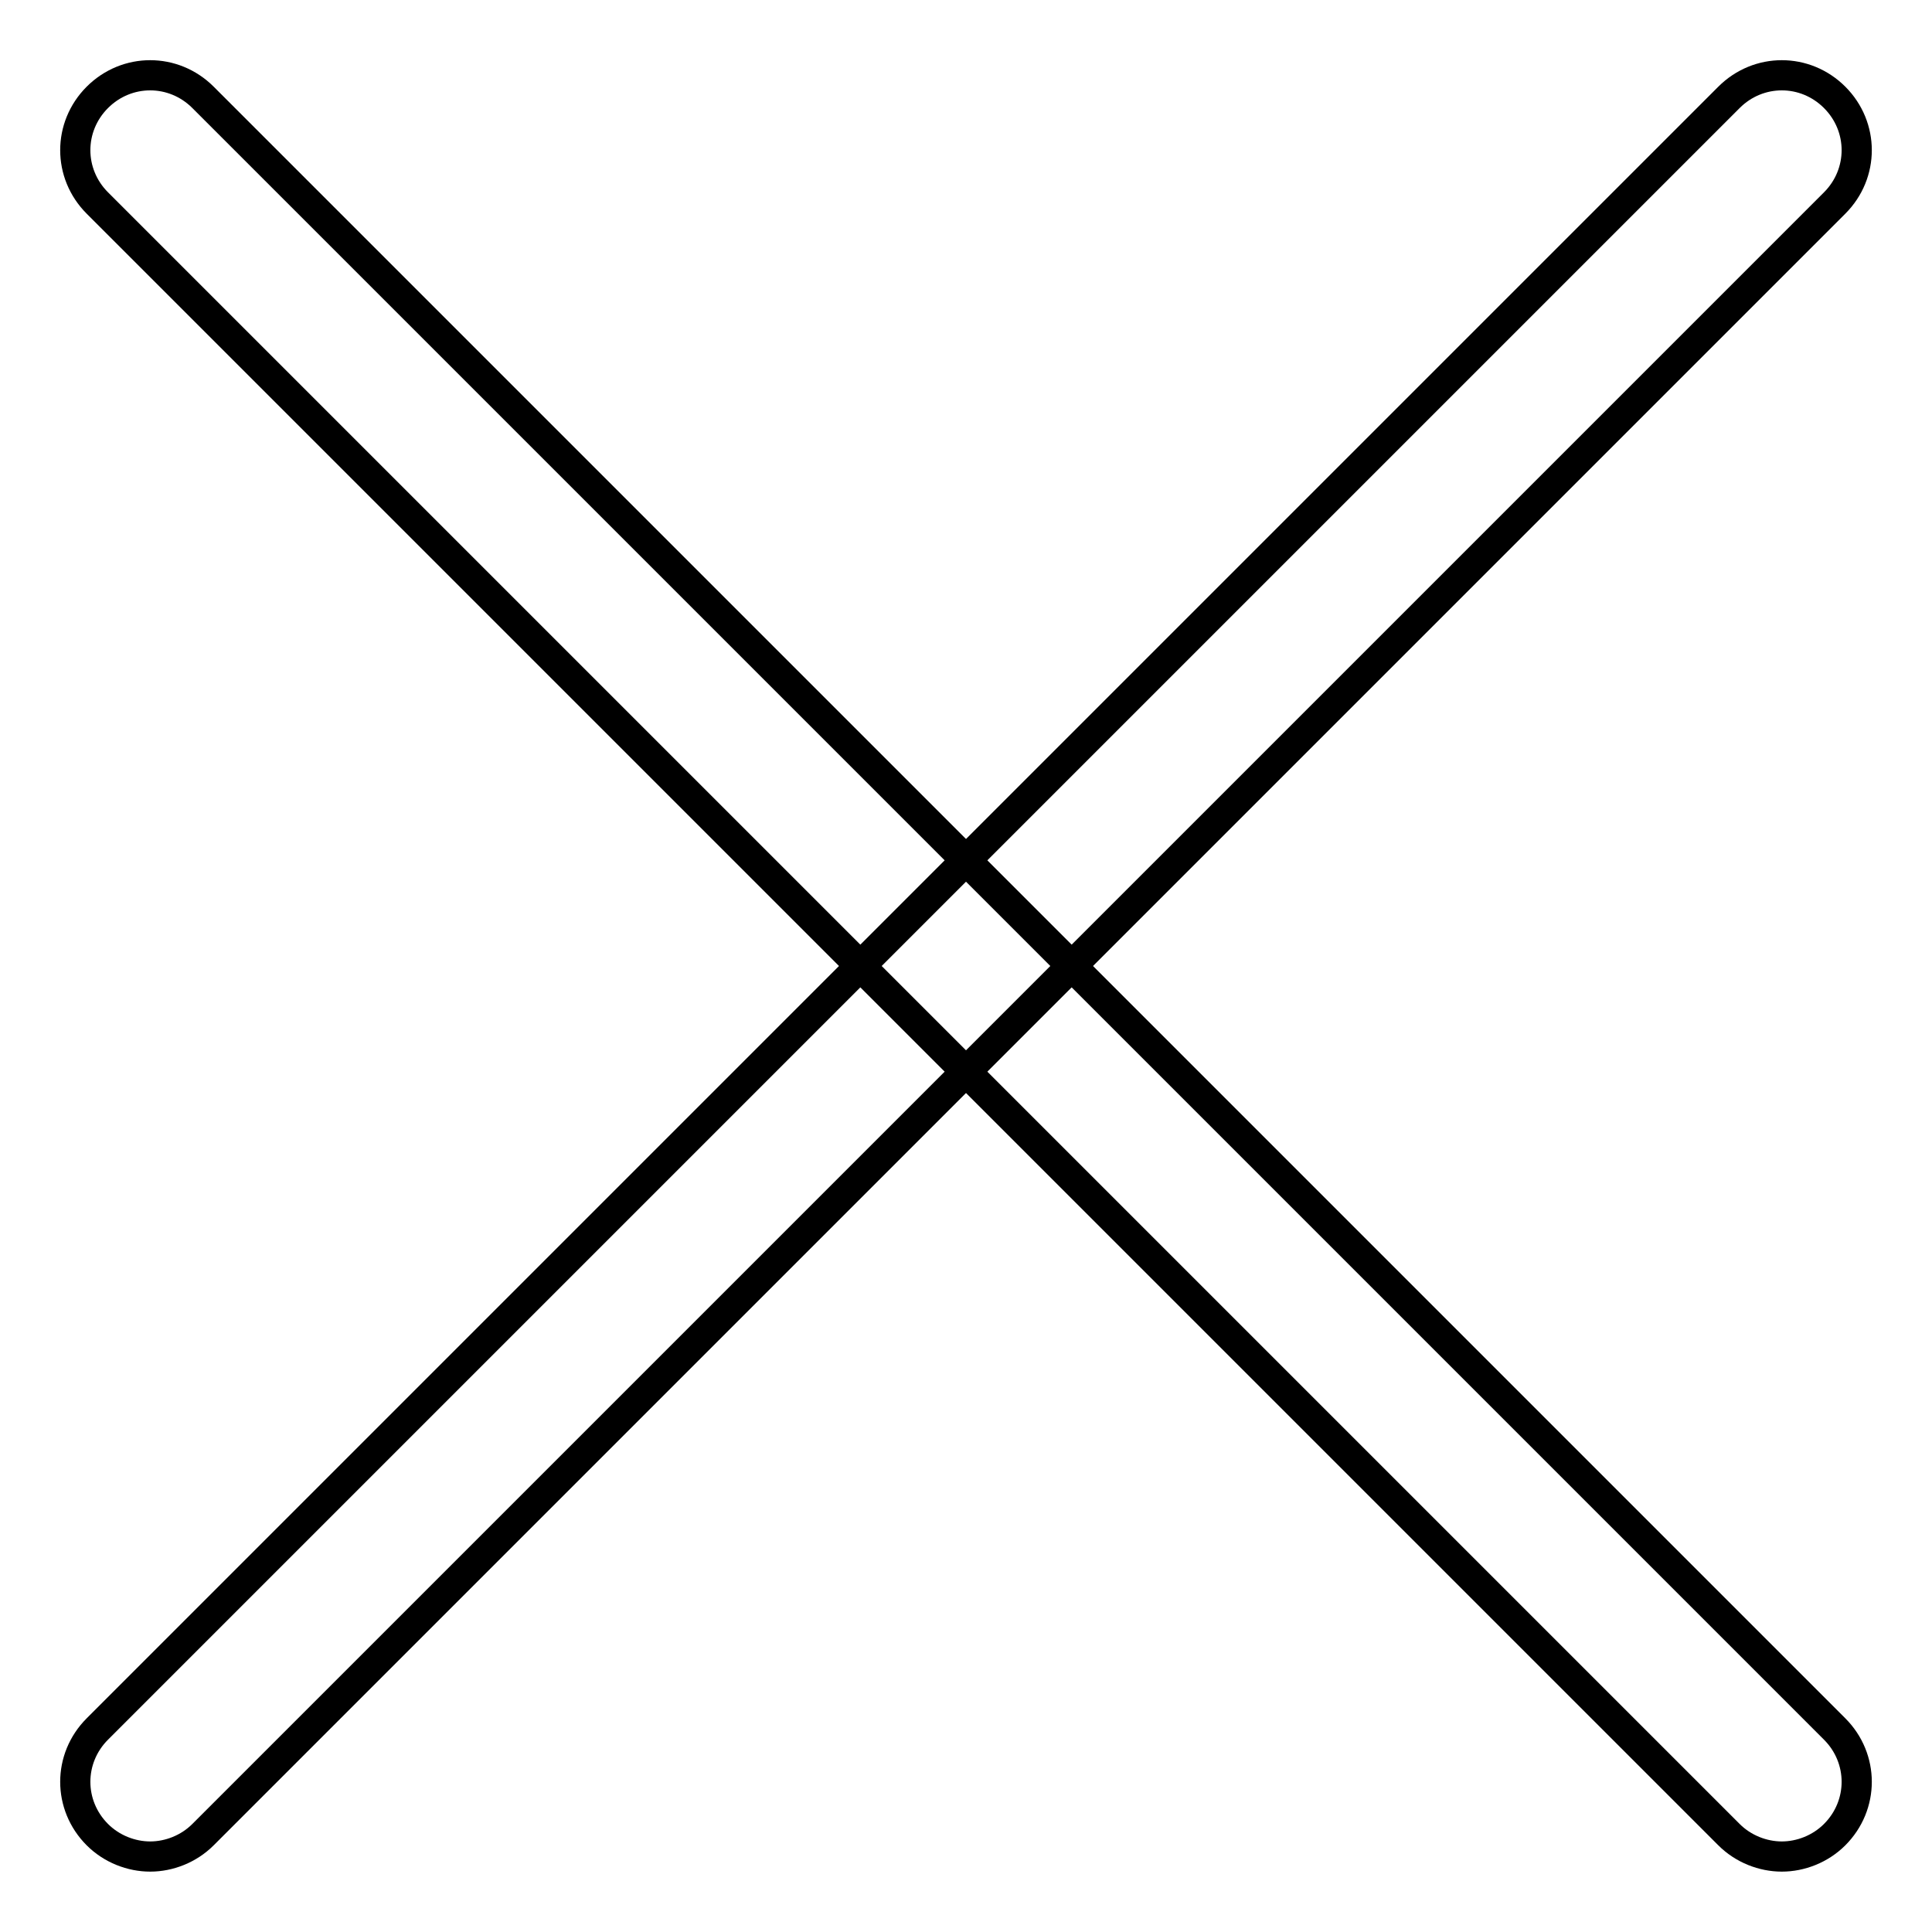
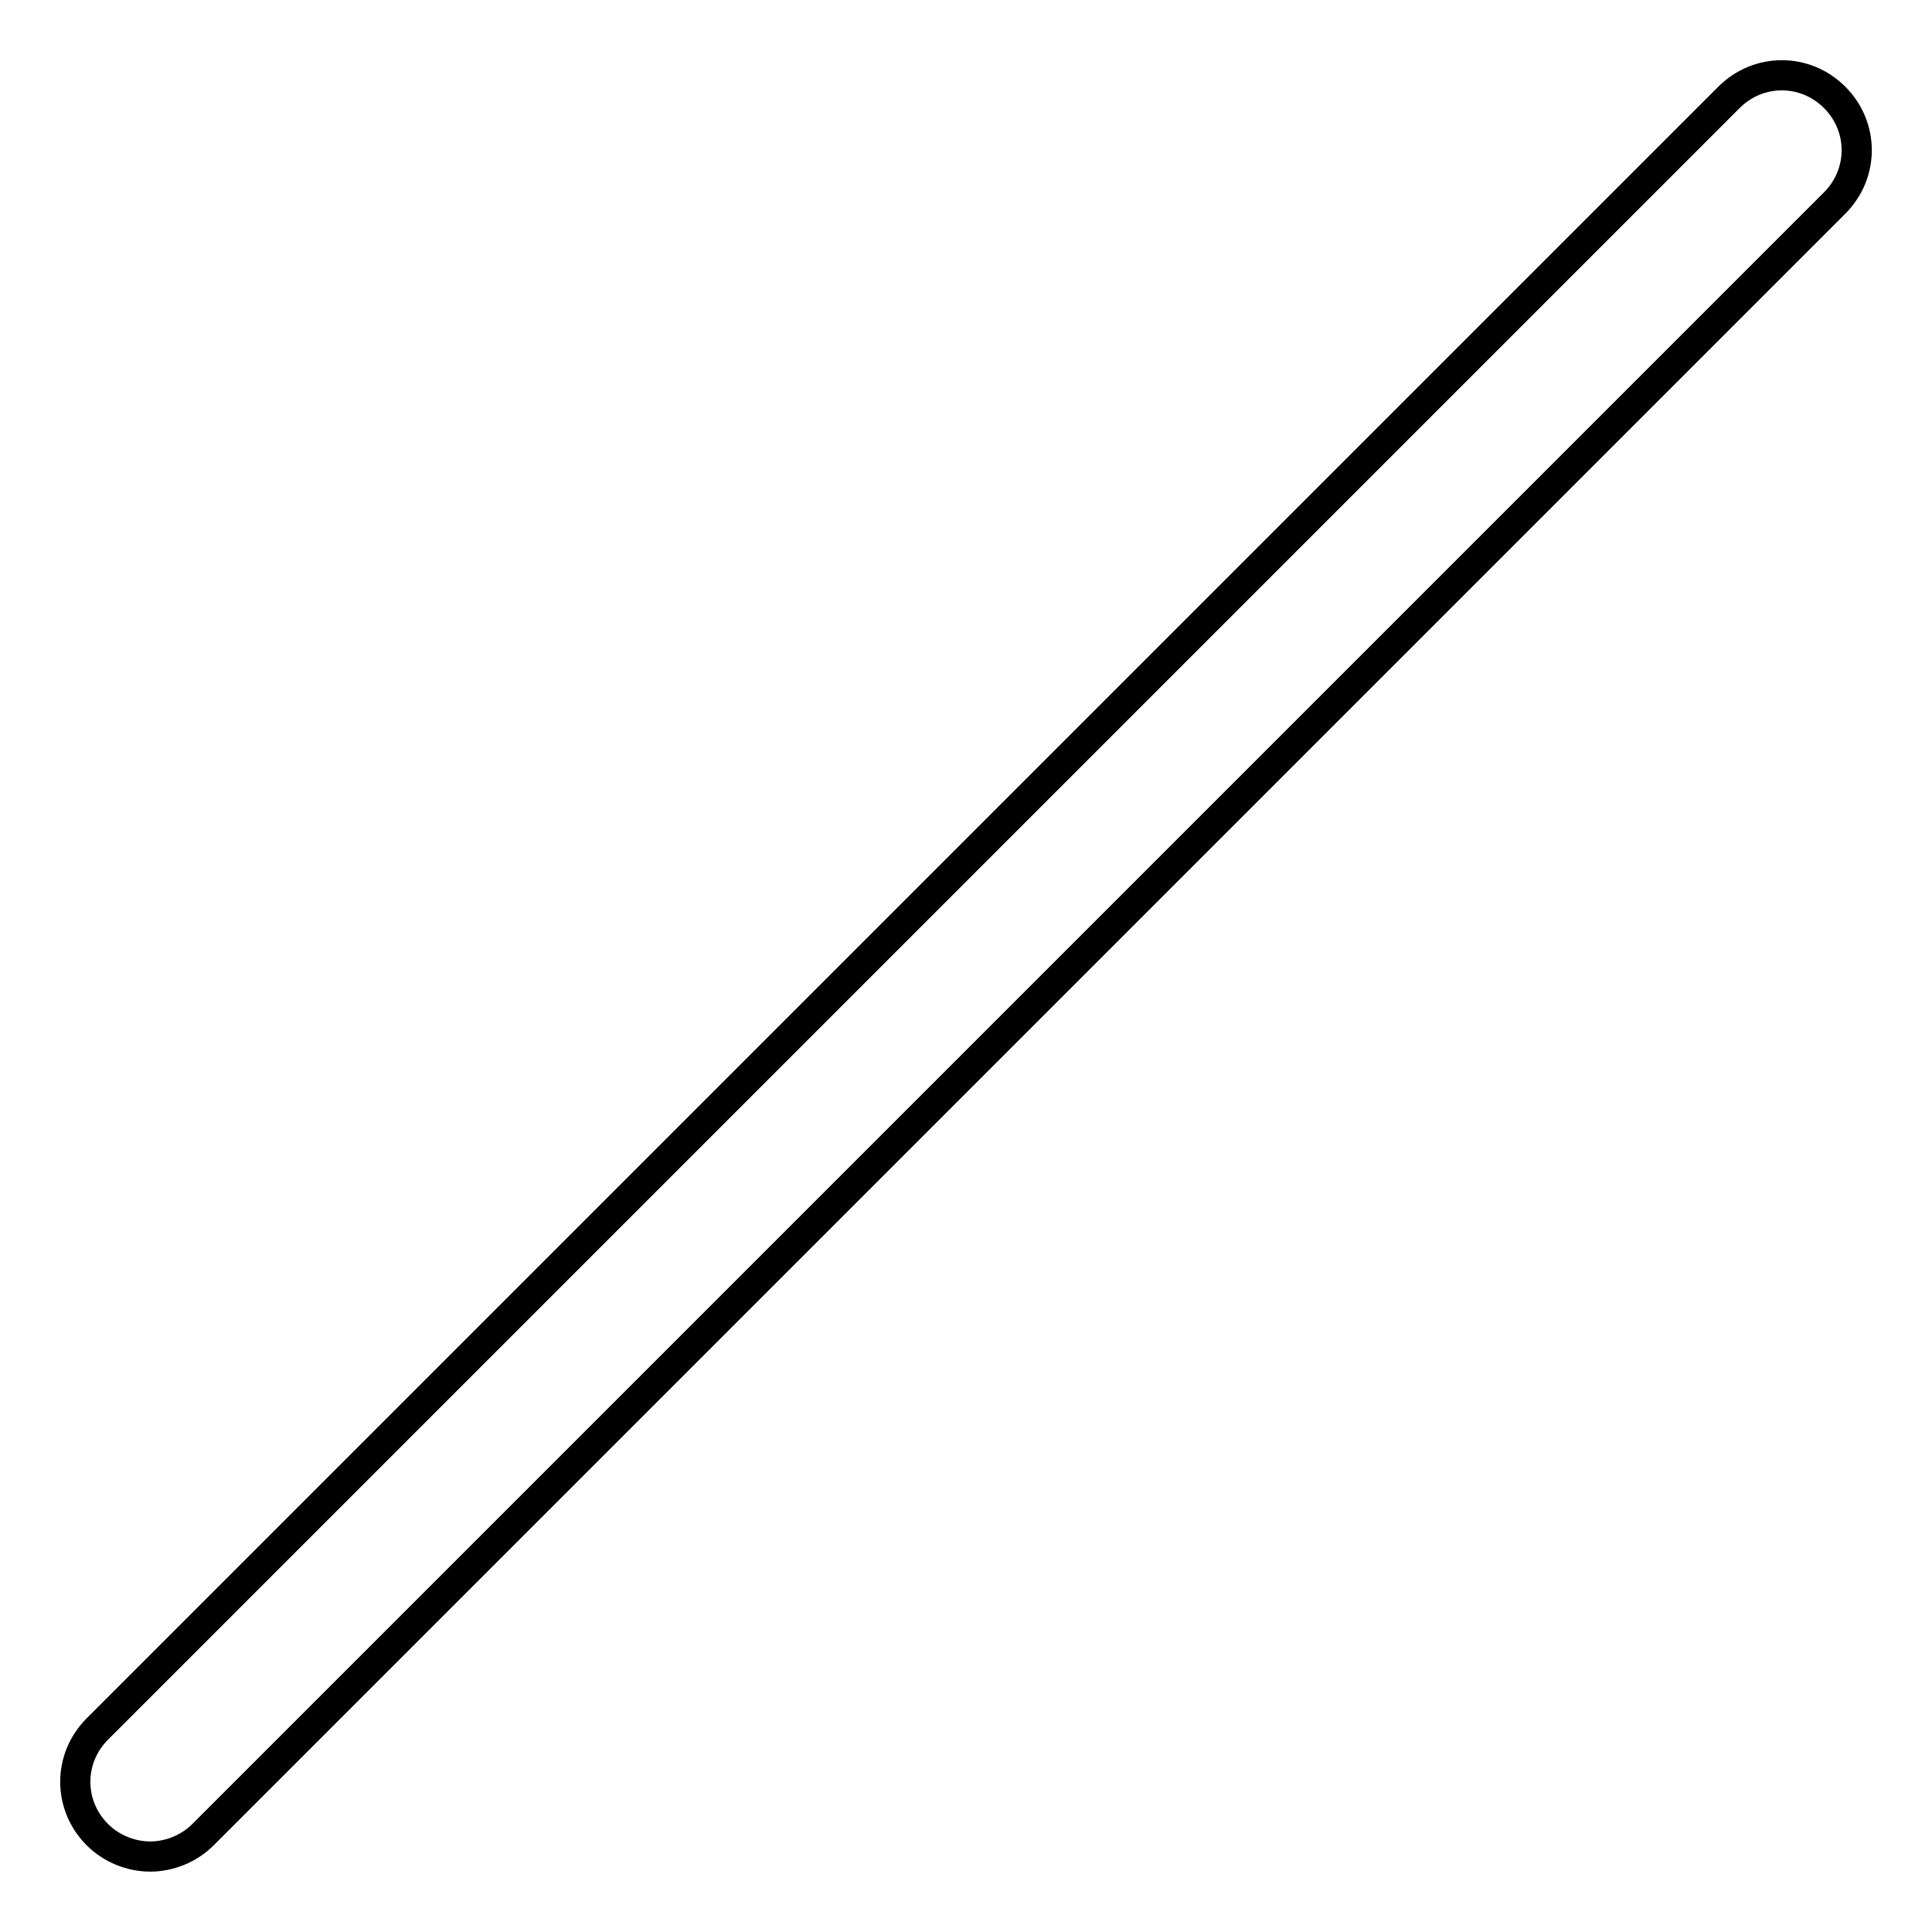
<svg xmlns="http://www.w3.org/2000/svg" version="1.1" x="0px" y="0px" viewBox="0 0 256 256" enable-background="new 0 0 256 256" xml:space="preserve">
  <g>
    <g>
-       <path stroke-width="4" fill-opacity="0" stroke="#000000" d="M236.1,246c-2.5,0-5.1-1-7-2.9L12.9,26.9C9,23,9,16.8,12.9,12.9c3.9-3.9,10.1-3.9,14,0l216.2,216.2c3.9,3.9,3.9,10.1,0,14C241.2,245,238.6,246,236.1,246z" />
      <path stroke-width="4" fill-opacity="0" stroke="#000000" d="M19.9,246c-2.5,0-5.1-1-7-2.9c-3.9-3.9-3.9-10.1,0-14L229.1,12.9c3.9-3.9,10.1-3.9,14,0c3.9,3.9,3.9,10.1,0,14L26.9,243.1C25,245,22.4,246,19.9,246z" />
    </g>
  </g>
</svg>